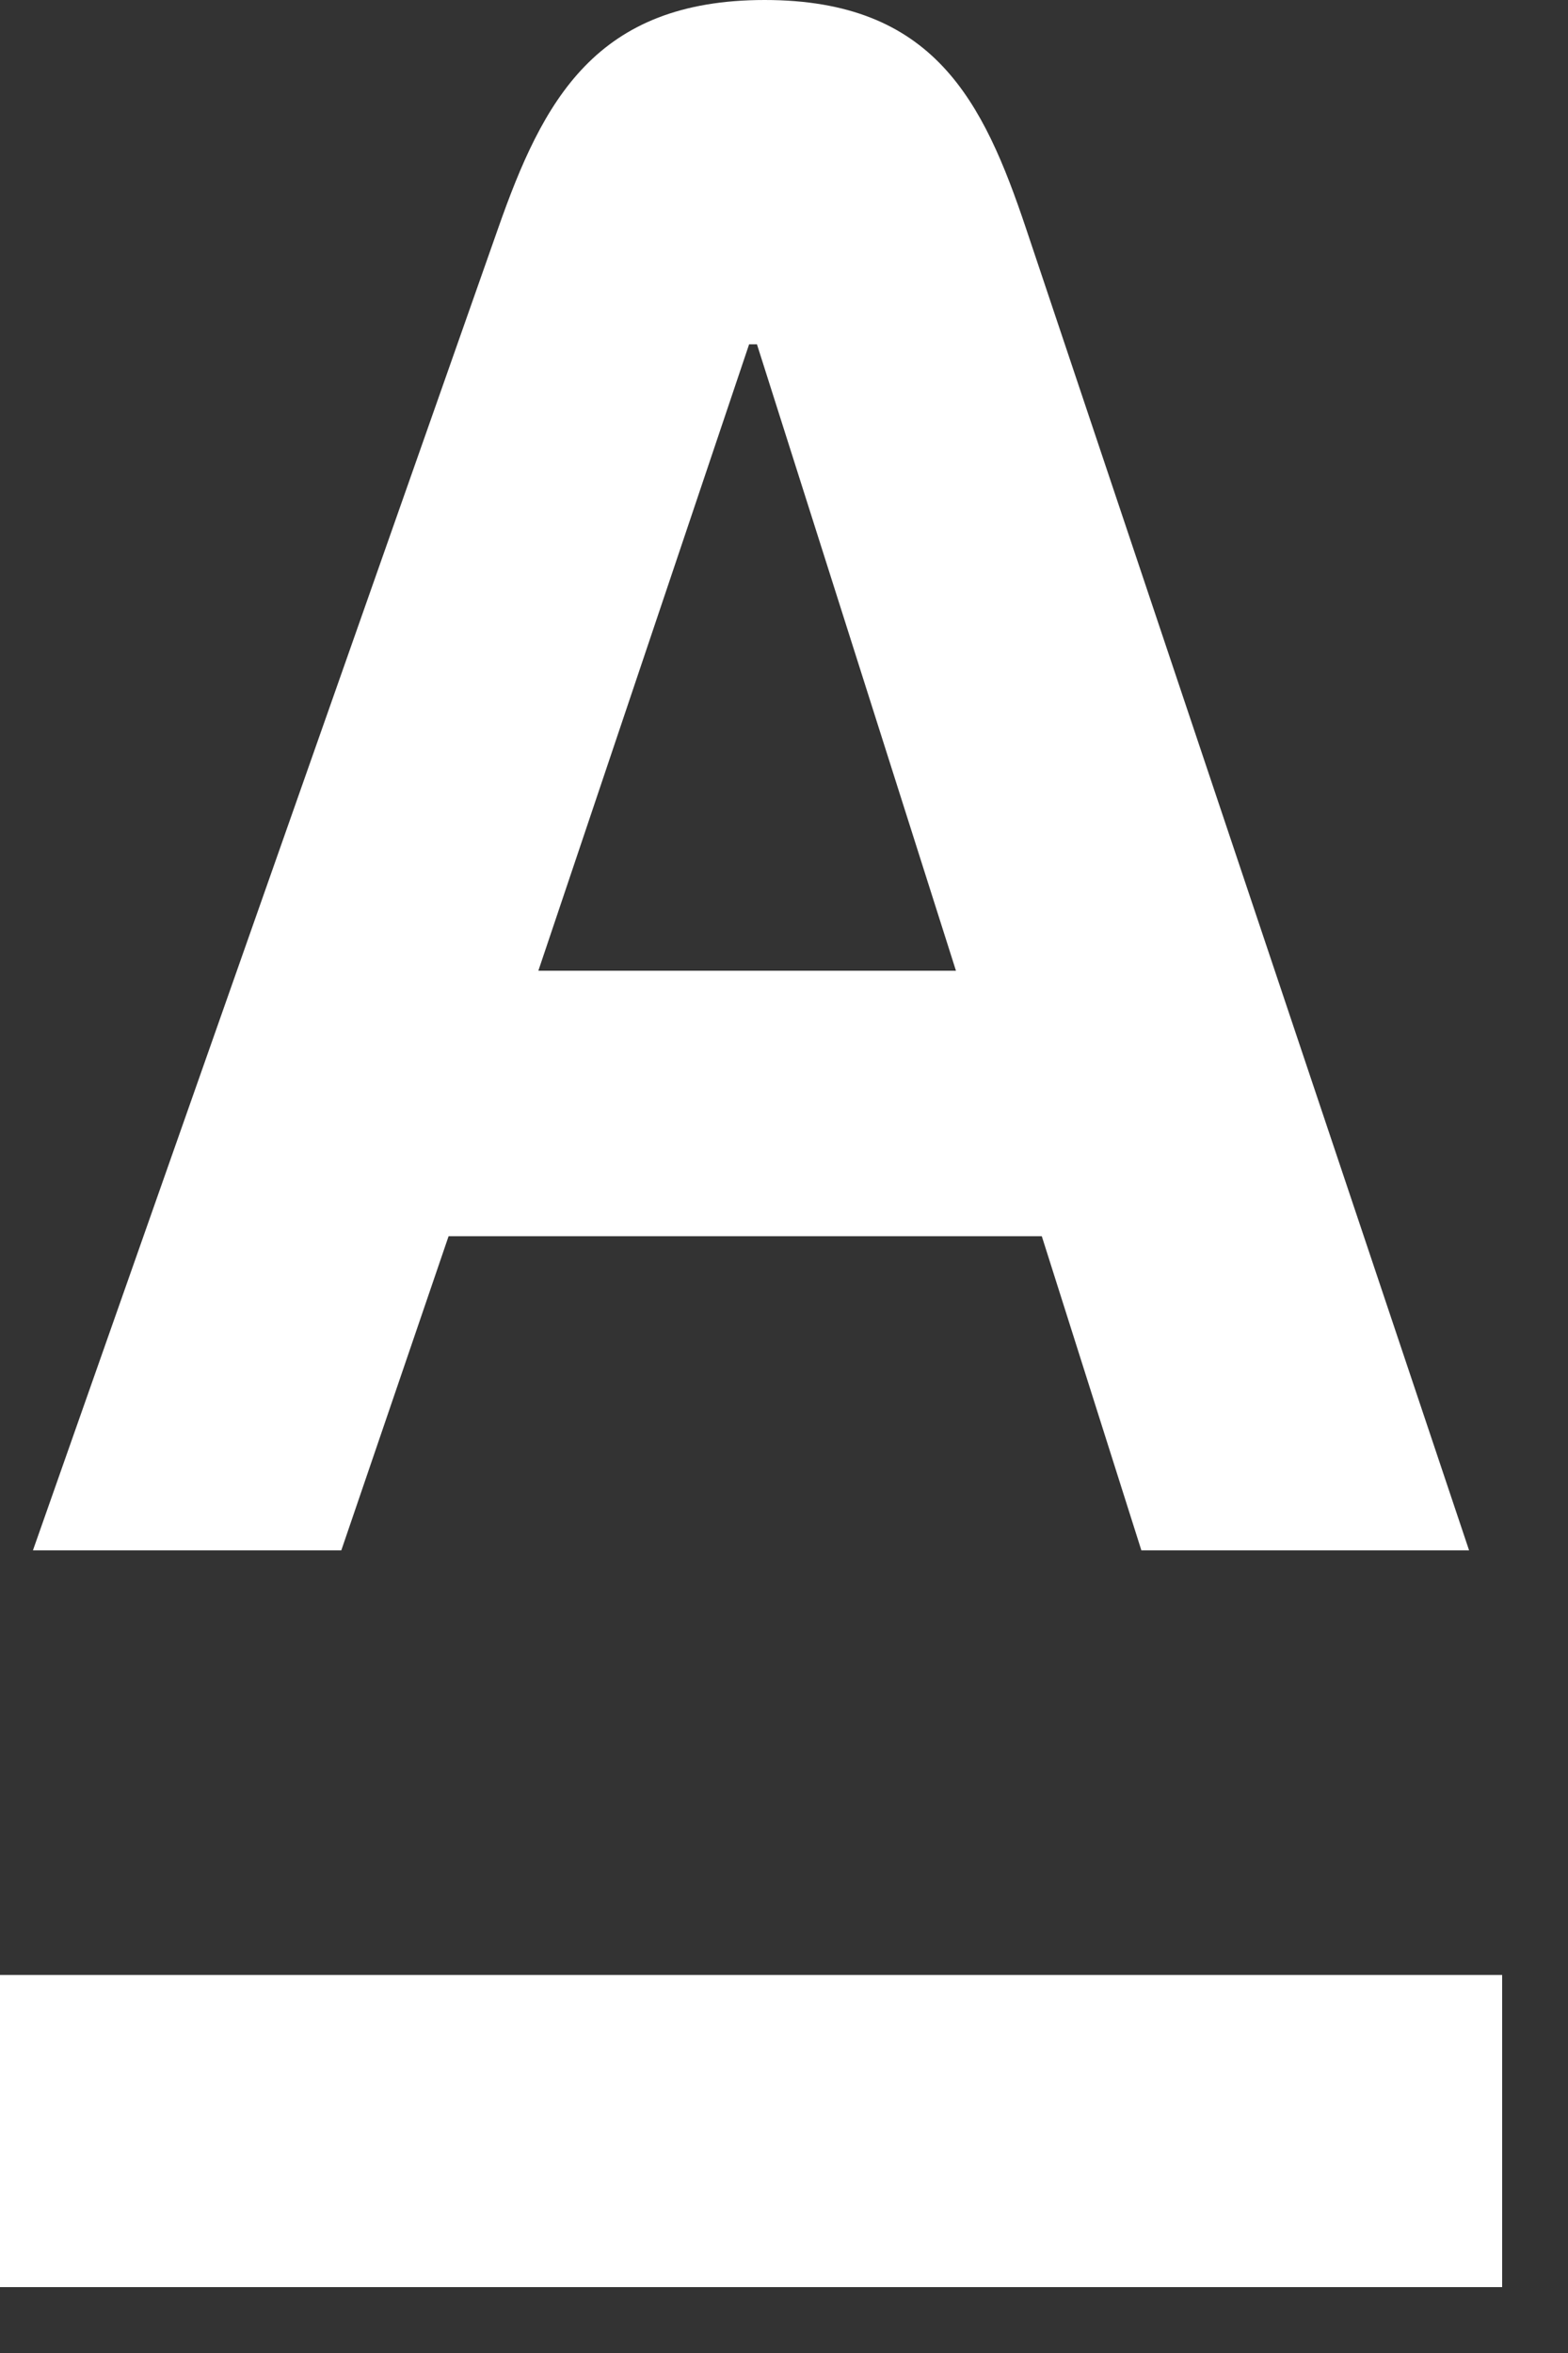
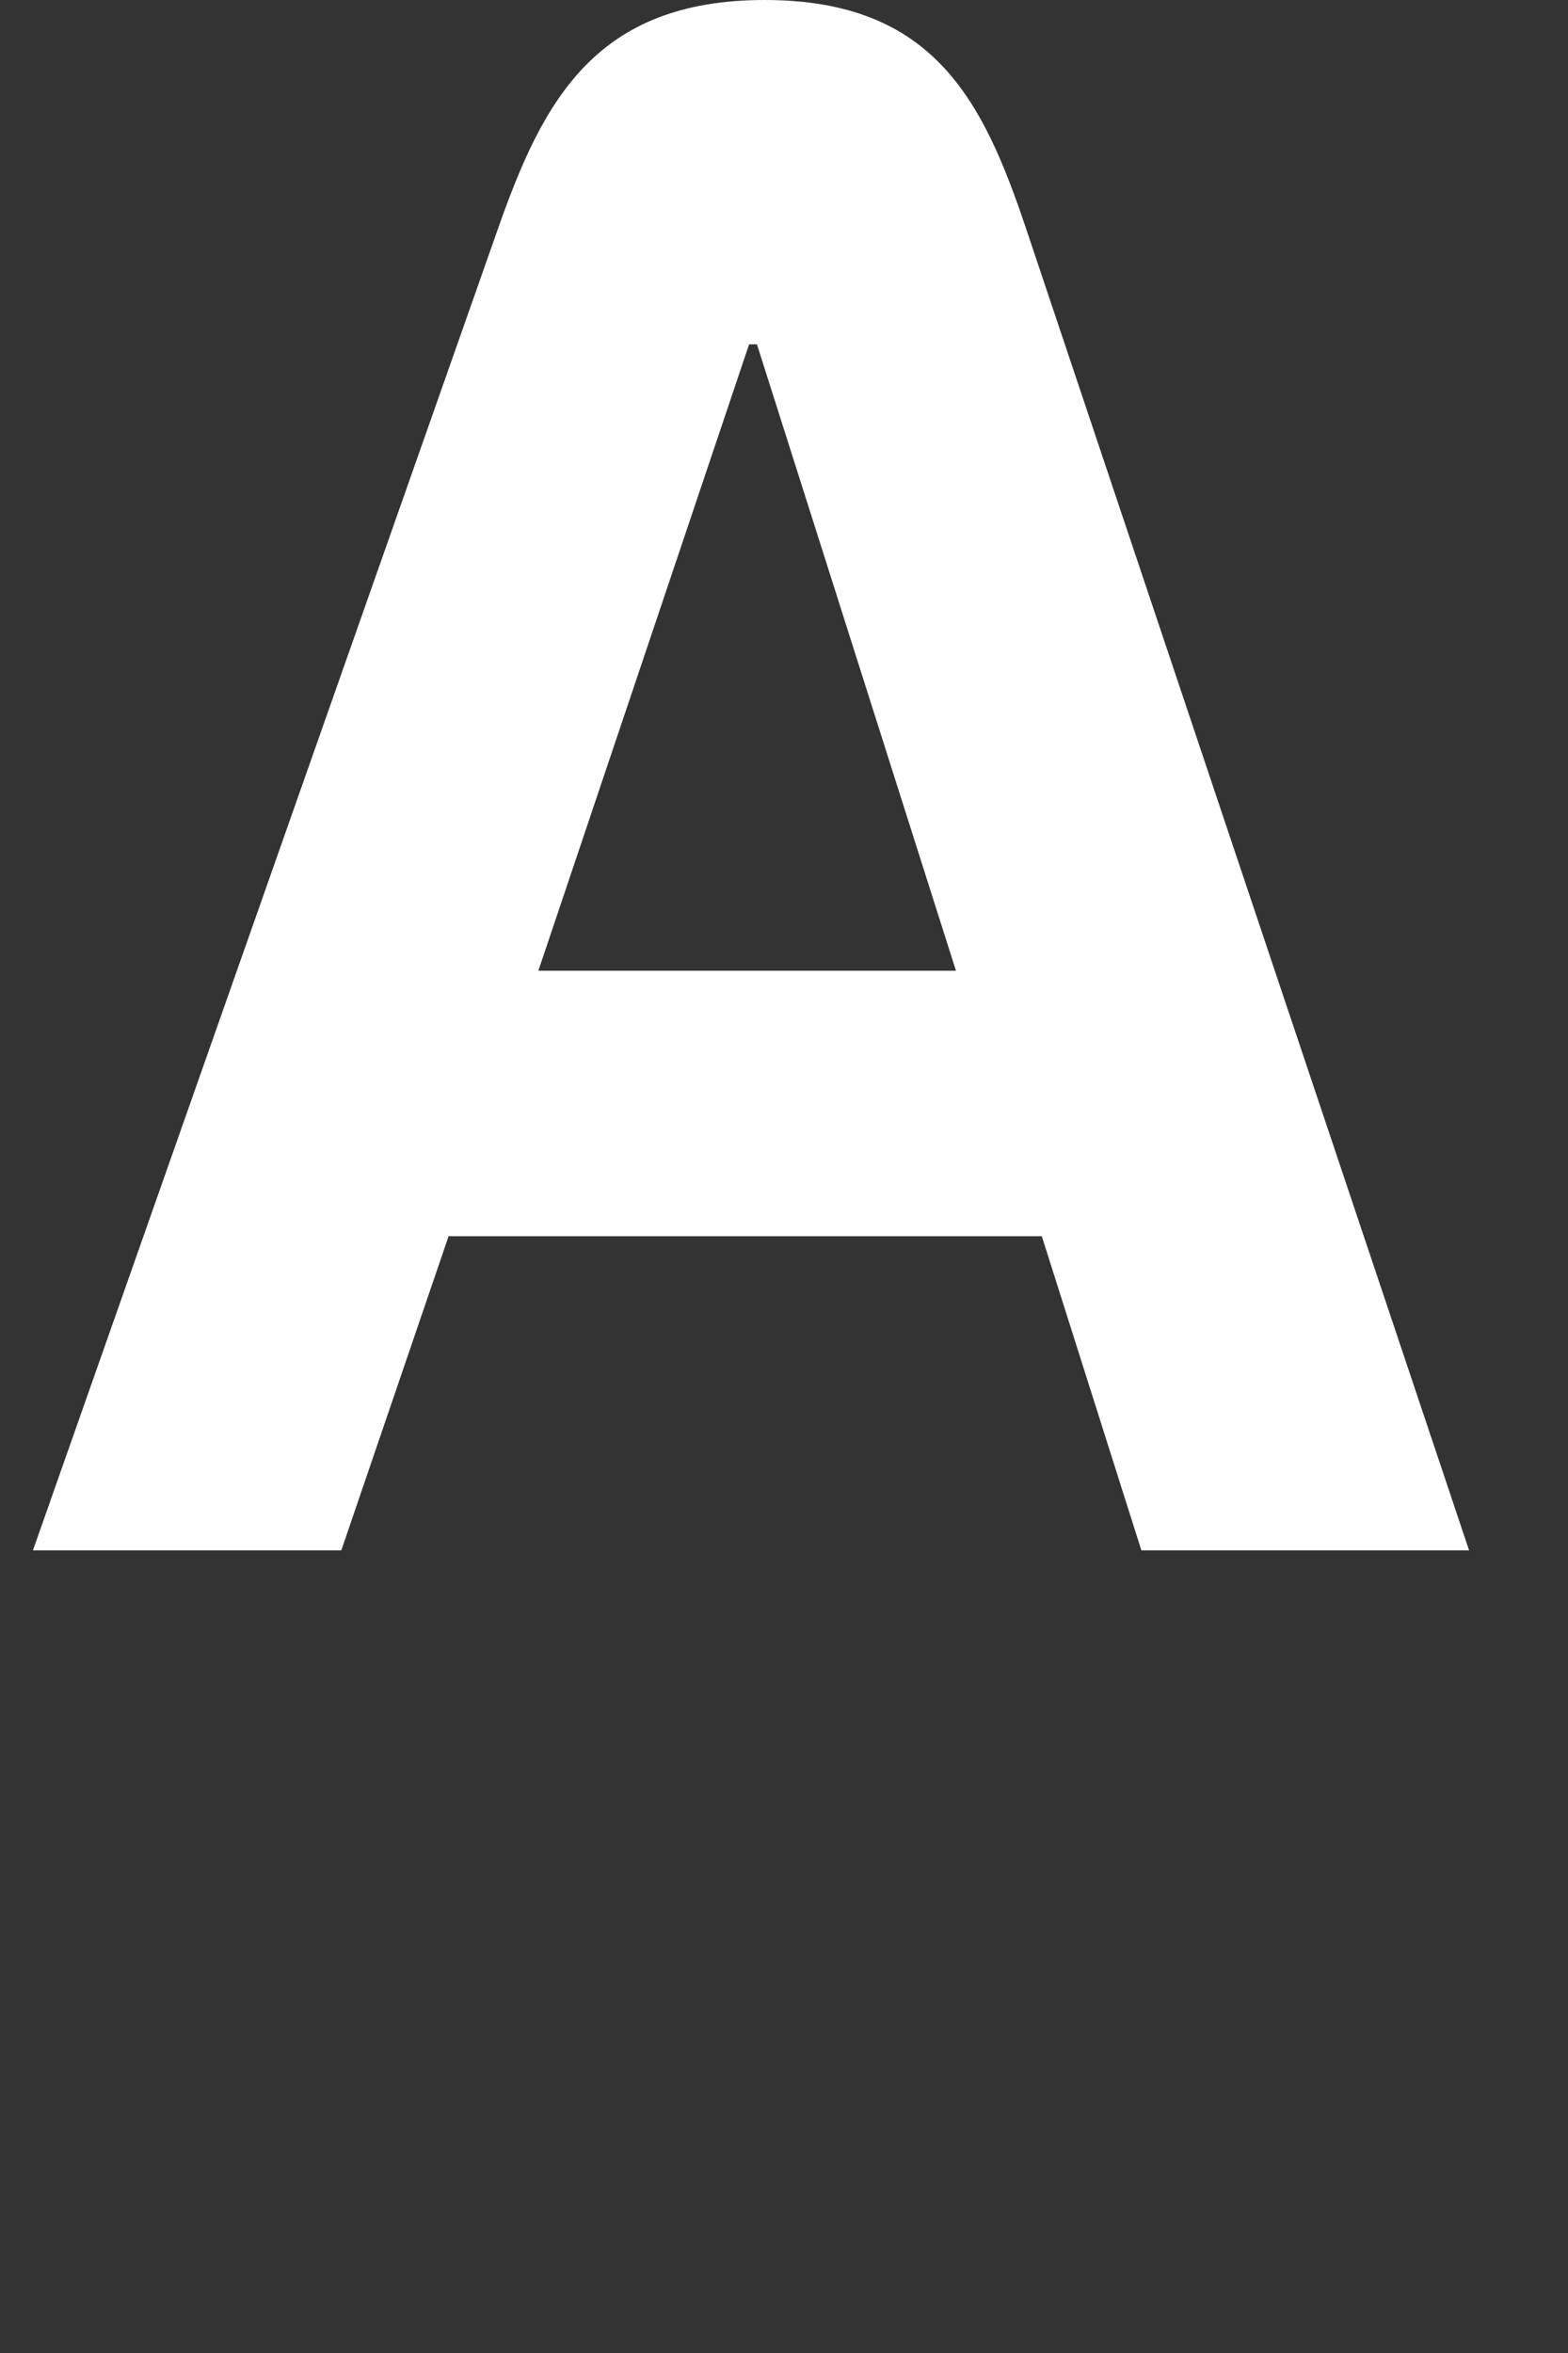
<svg xmlns="http://www.w3.org/2000/svg" width="12" height="18" viewBox="0 0 12 18" fill="none">
  <rect x="0" y="0" width="12" height="18" fill="#333333" stroke="none" />
  <path d="M7.853 1.75C7.525 0.772 7.147 0 5.852 0C4.558 0 4.155 0.769 3.811 1.75L0.252 11.86H2.612L3.433 9.457H7.973L8.735 11.86H11.243L7.853 1.75ZM4.12 7.426L5.733 2.634H5.793L7.316 7.426H4.12Z" fill="white" />
-   <path d="M11.496 15.108H0L0 17.496H11.496V15.108Z" fill="white" />
</svg>